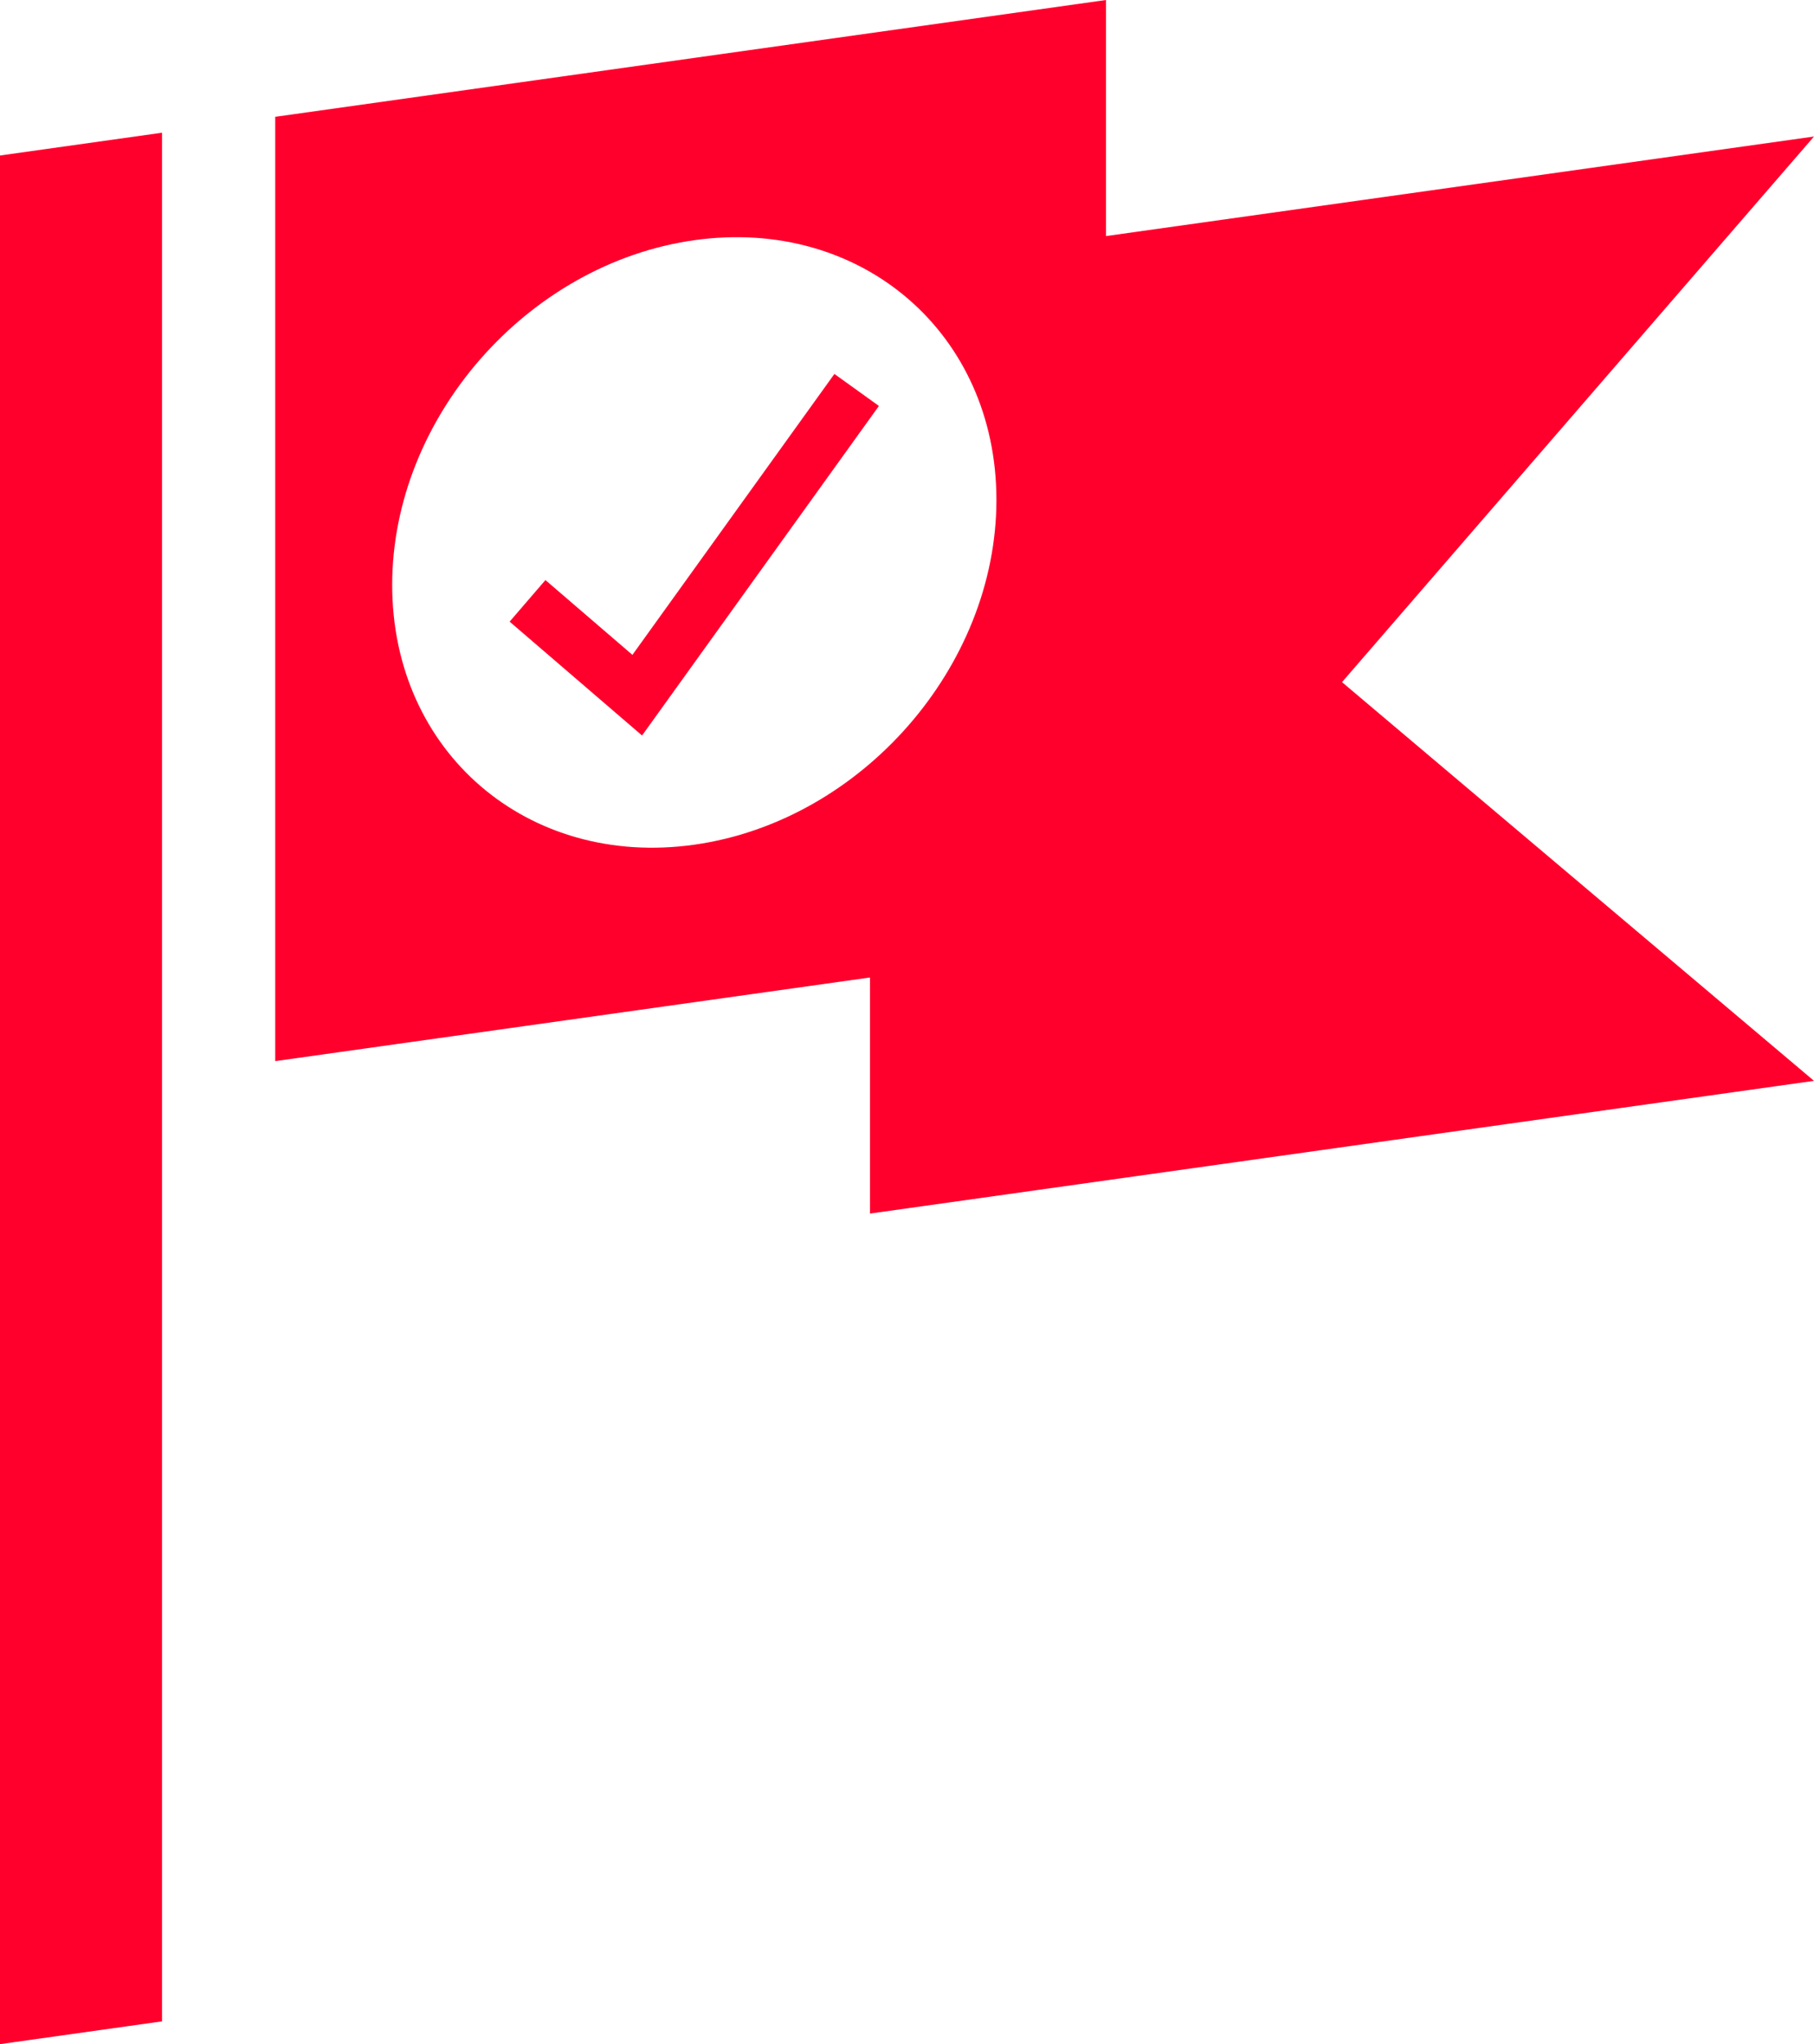
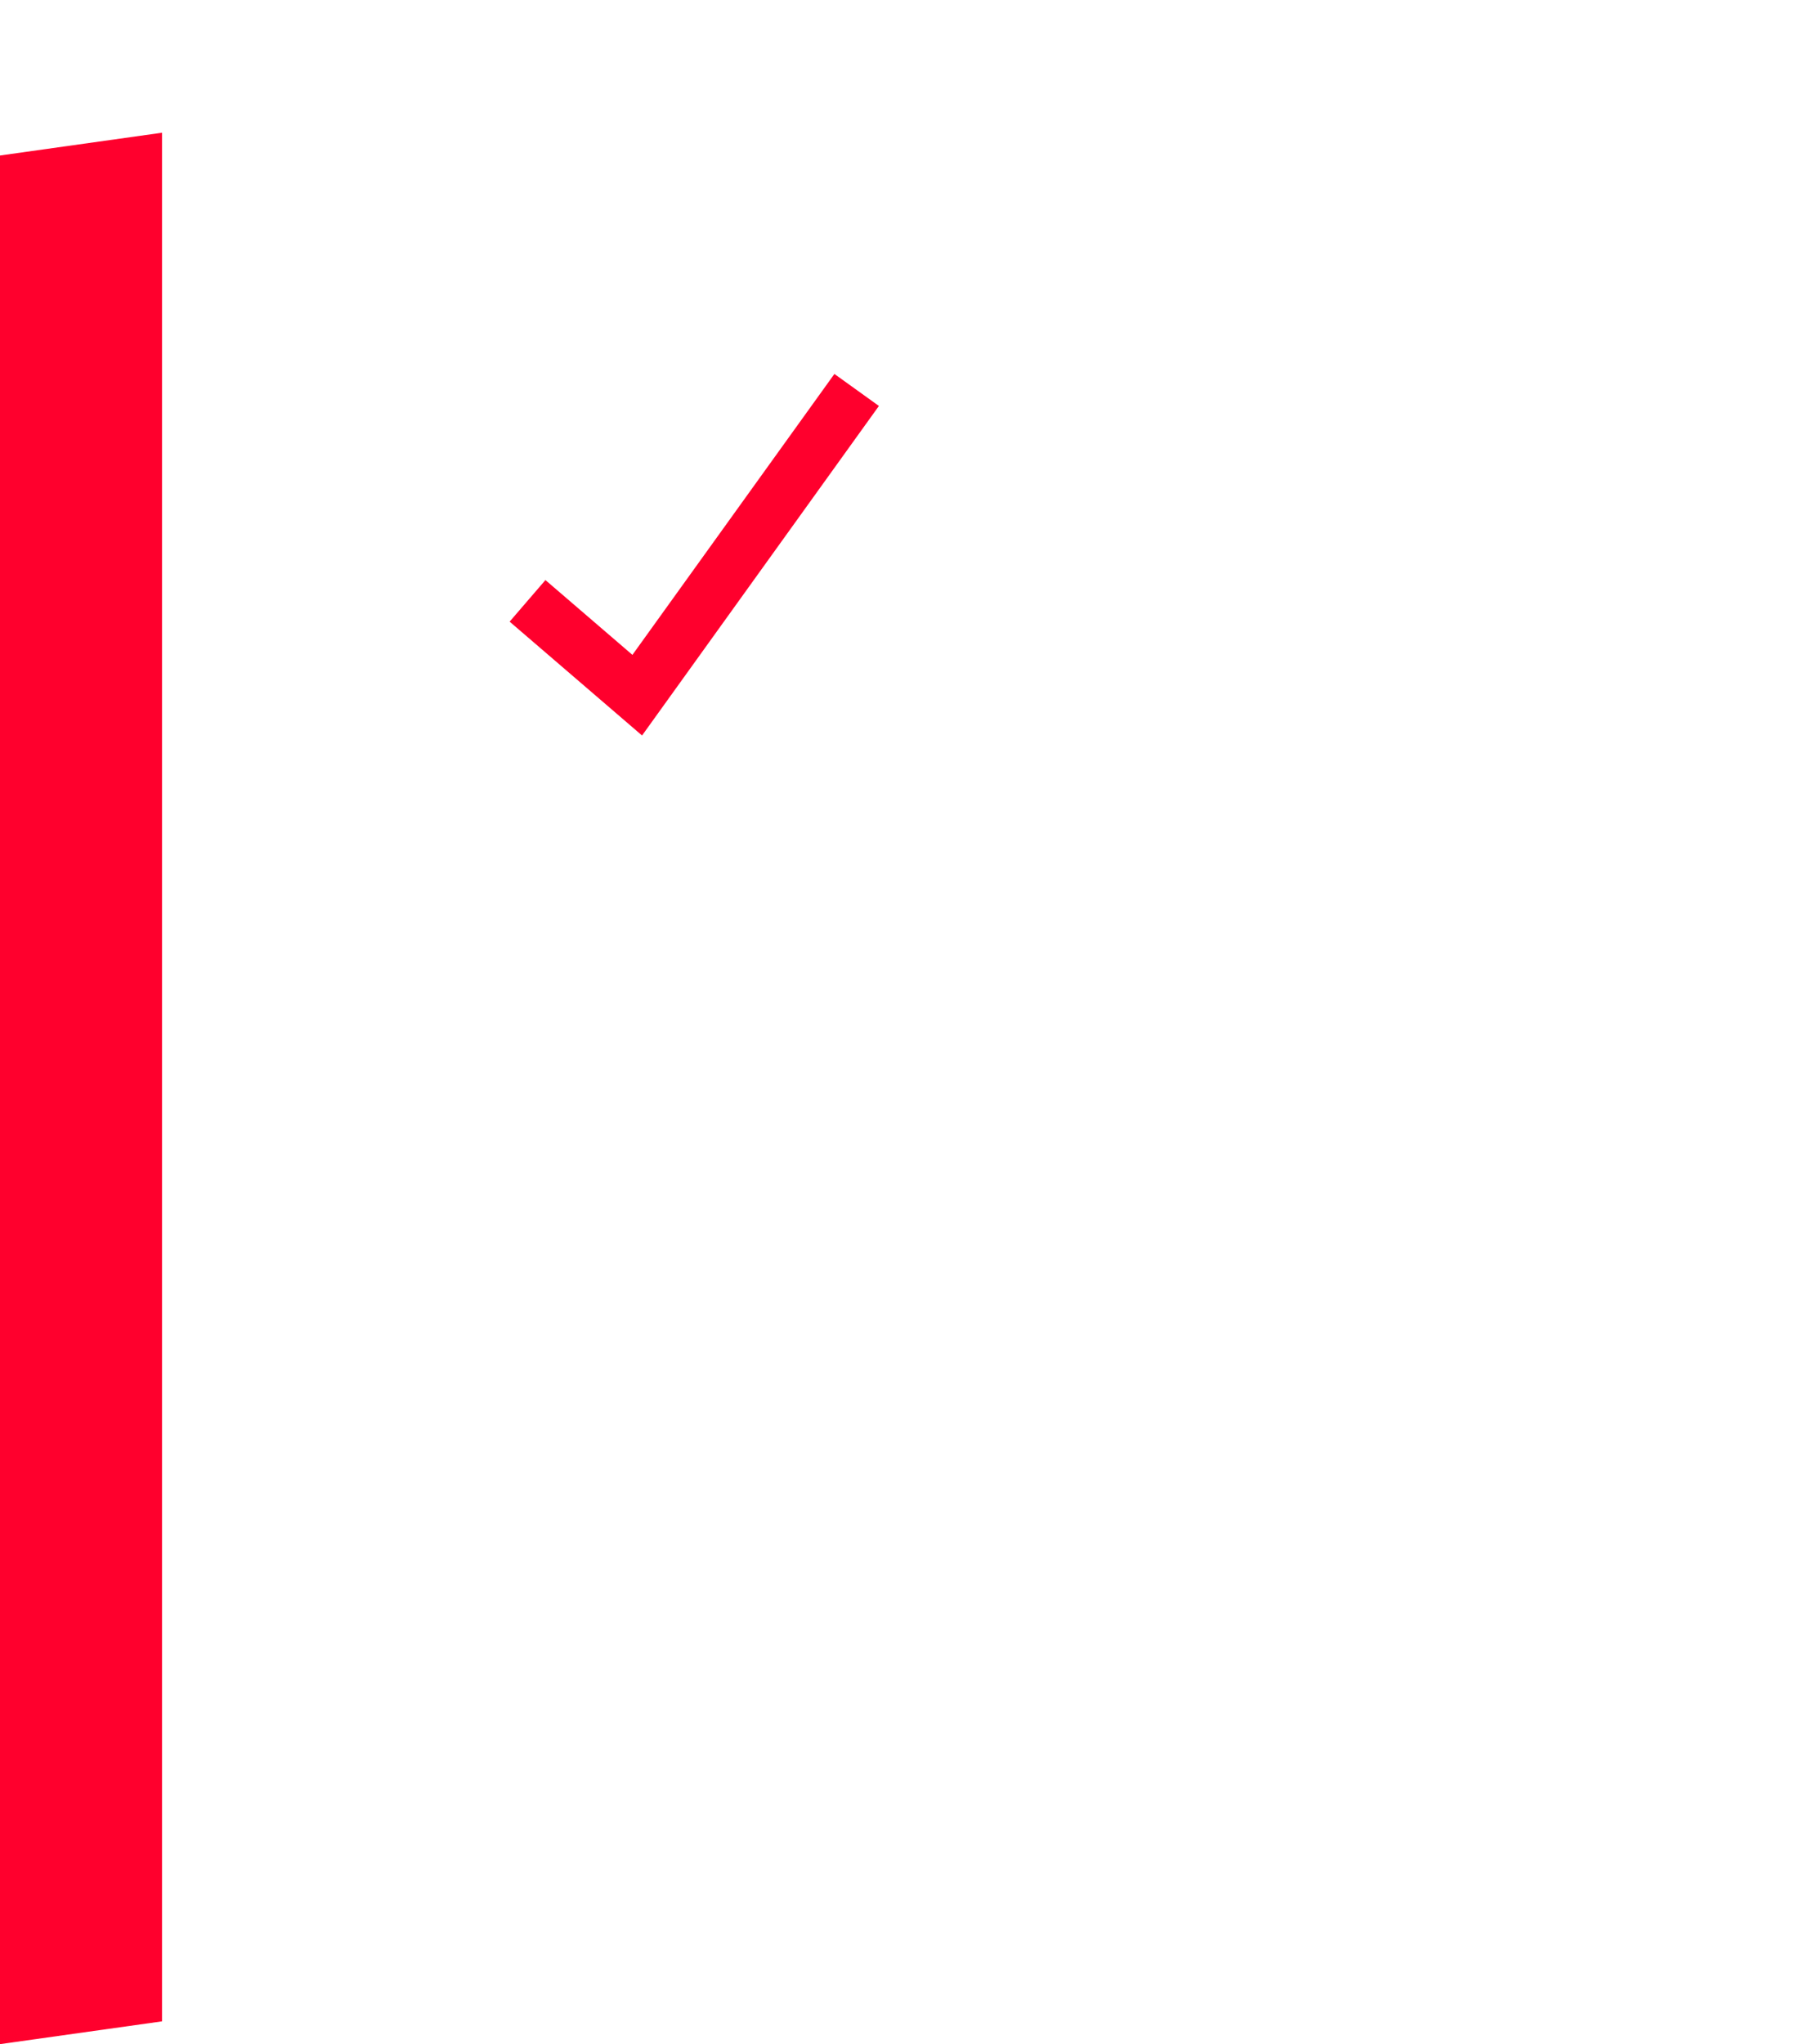
<svg xmlns="http://www.w3.org/2000/svg" version="1.1" id="Layer_1" x="0px" y="0px" viewBox="0 0 295.47 332.84" style="enable-background:new 0 0 295.47 332.84;" xml:space="preserve">
  <style type="text/css">
	.st0{fill:#FF002D;}
	.st1{display:none;fill:#FF002D;}
</style>
  <g>
    <polygon class="st0" points="0,332.84 26.39,329.13 26.39,21.61 0,25.32  " />
-     <path class="st0" d="M295.47,22.23L180.15,38.44V0L44.83,19.02v153.76l96.88-13.62v38.44l153.76-21.61l-76.88-64.92L295.47,22.23z    M113.09,137.54c-27.18,3.82-49.21-15.12-49.21-42.3s22.03-52.31,49.21-56.13c27.18-3.82,49.21,15.12,49.21,42.3   C162.29,108.58,140.26,133.71,113.09,137.54z" />
  </g>
  <polygon class="st0" points="104.58,119.76 83.01,101.22 88.84,94.45 103.01,106.63 135.91,60.89 143.16,66.1 104.58,119.76 " />
</svg>